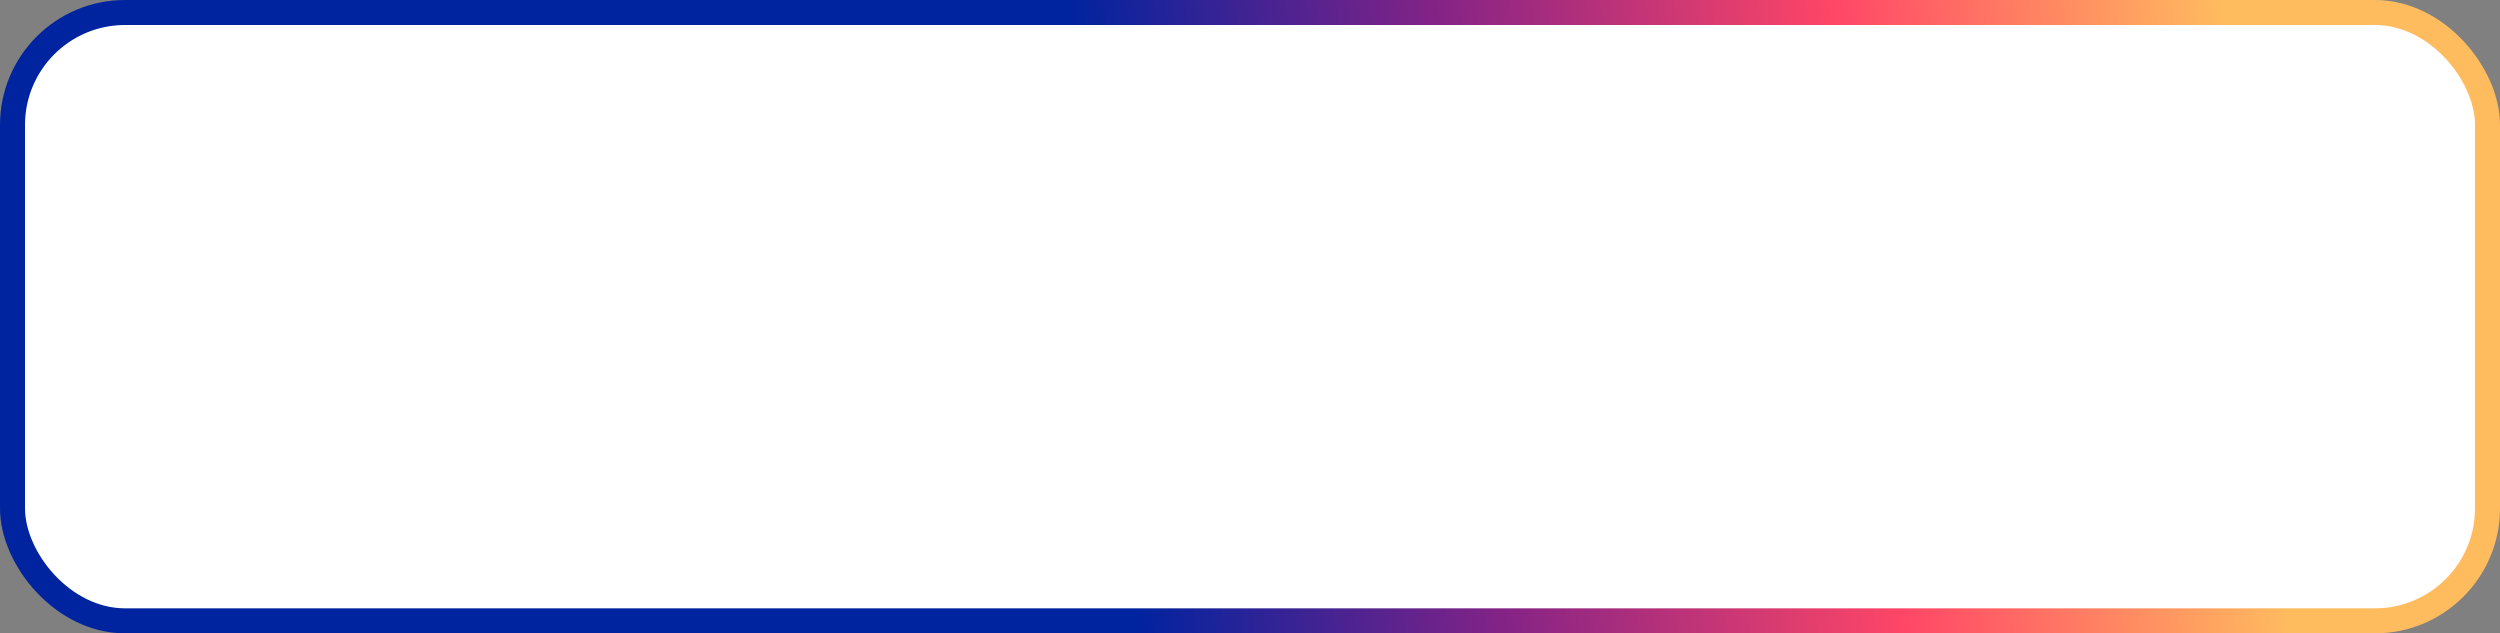
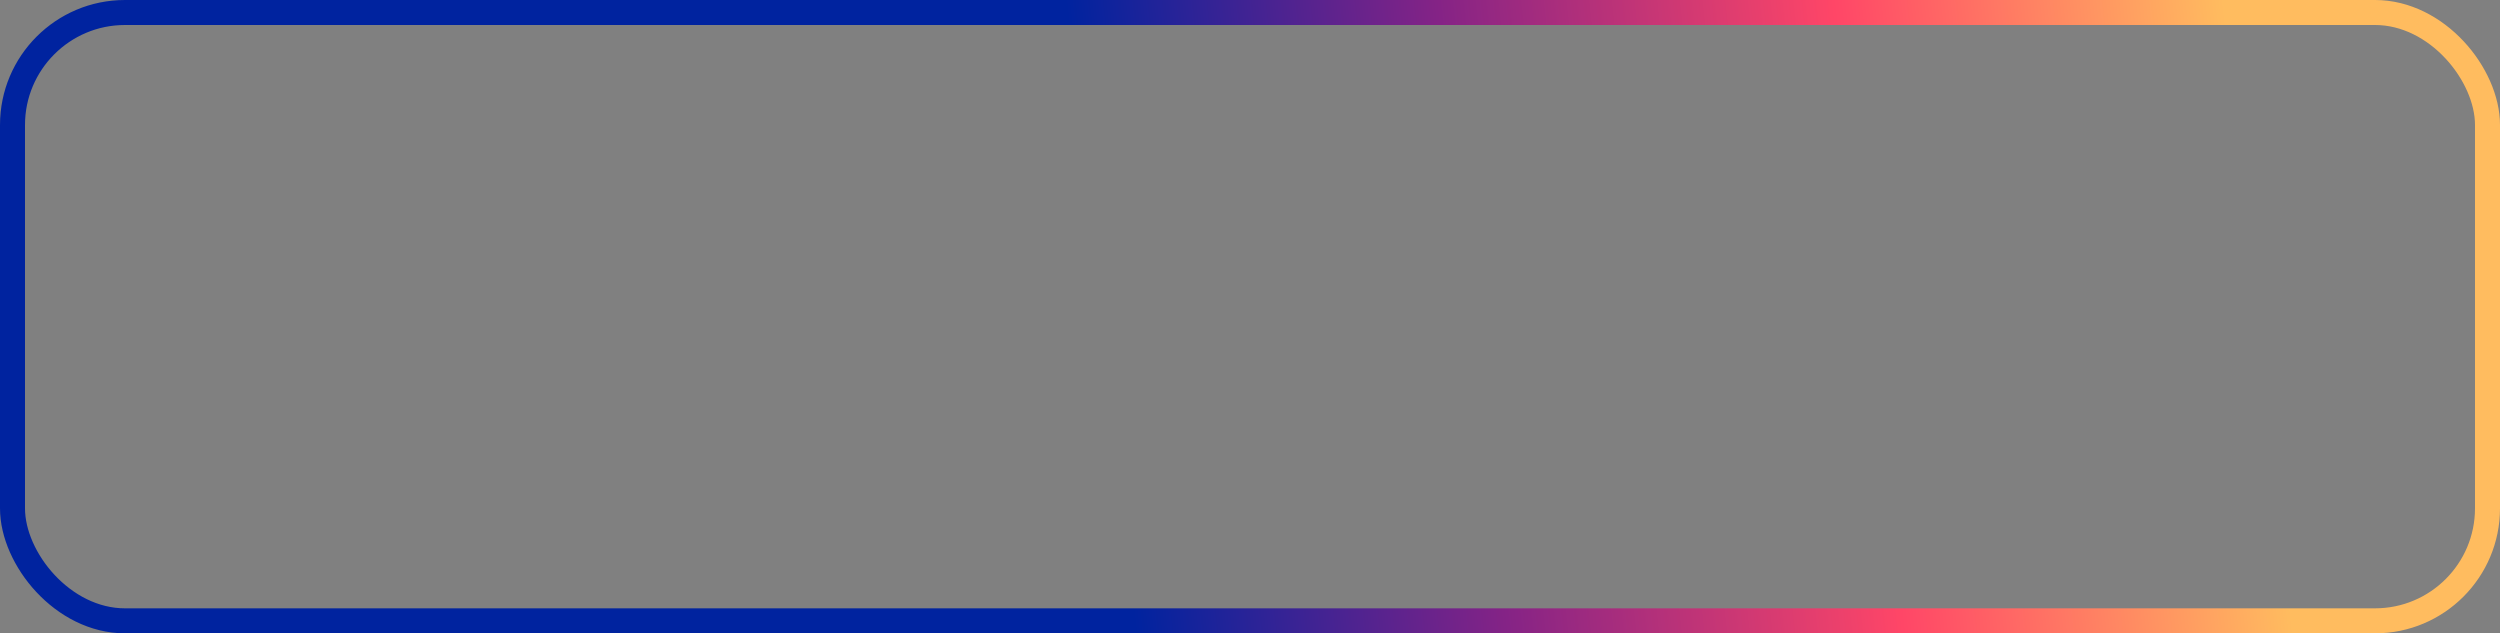
<svg xmlns="http://www.w3.org/2000/svg" width="300" height="76" viewBox="0 0 300 76" fill="none">
  <rect x="0" y="0" width="300" height="76" fill="#808080" stroke="none" />
-   <rect x="1.5" y="1.5" width="297" height="73" rx="13.5" fill="white" />
  <rect x="1.5" y="1.5" width="297" height="73" rx="13.5" stroke="url(#paint0_linear_316_69)" stroke-width="3" />
  <defs>
    <linearGradient id="paint0_linear_316_69" x1="128.654" y1="120.5" x2="278.312" y2="103.935" gradientUnits="userSpaceOnUse">
      <stop offset="0.083" stop-color="#00239F" />
      <stop offset="0.376" stop-color="#842386" />
      <stop offset="0.691" stop-color="#FF4667" />
      <stop offset="1" stop-color="#FFBC5F" />
    </linearGradient>
  </defs>
</svg>